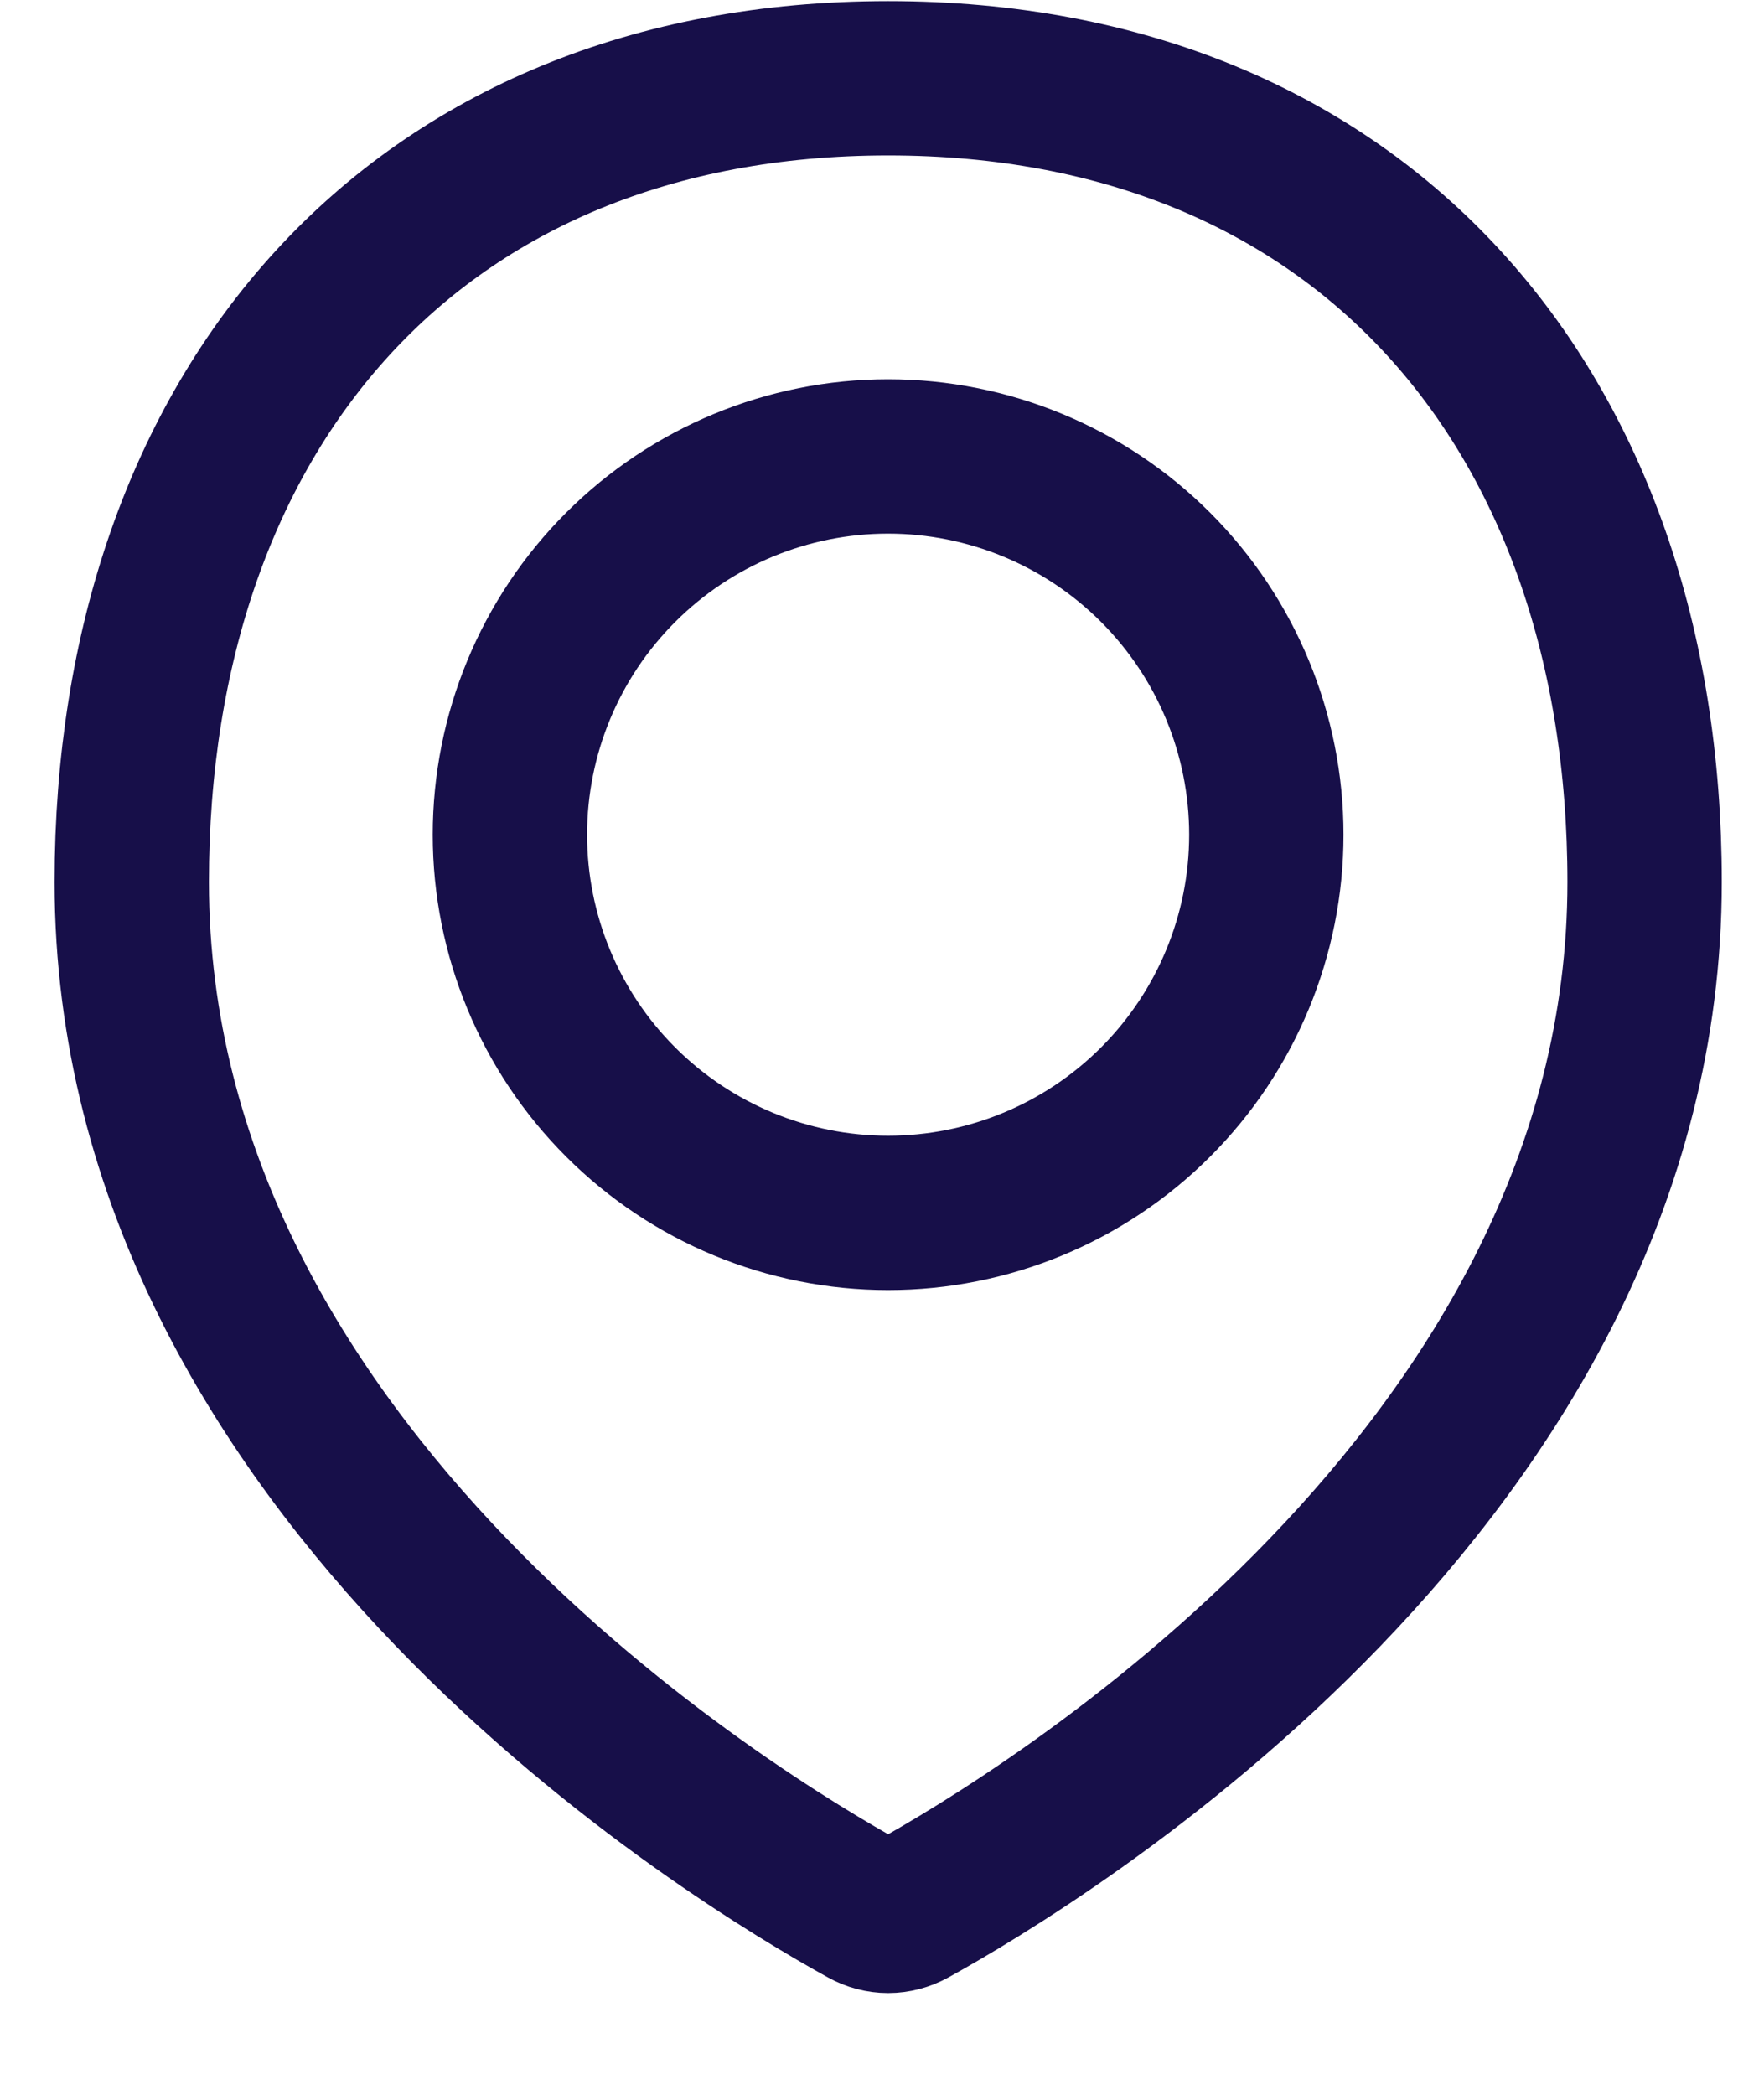
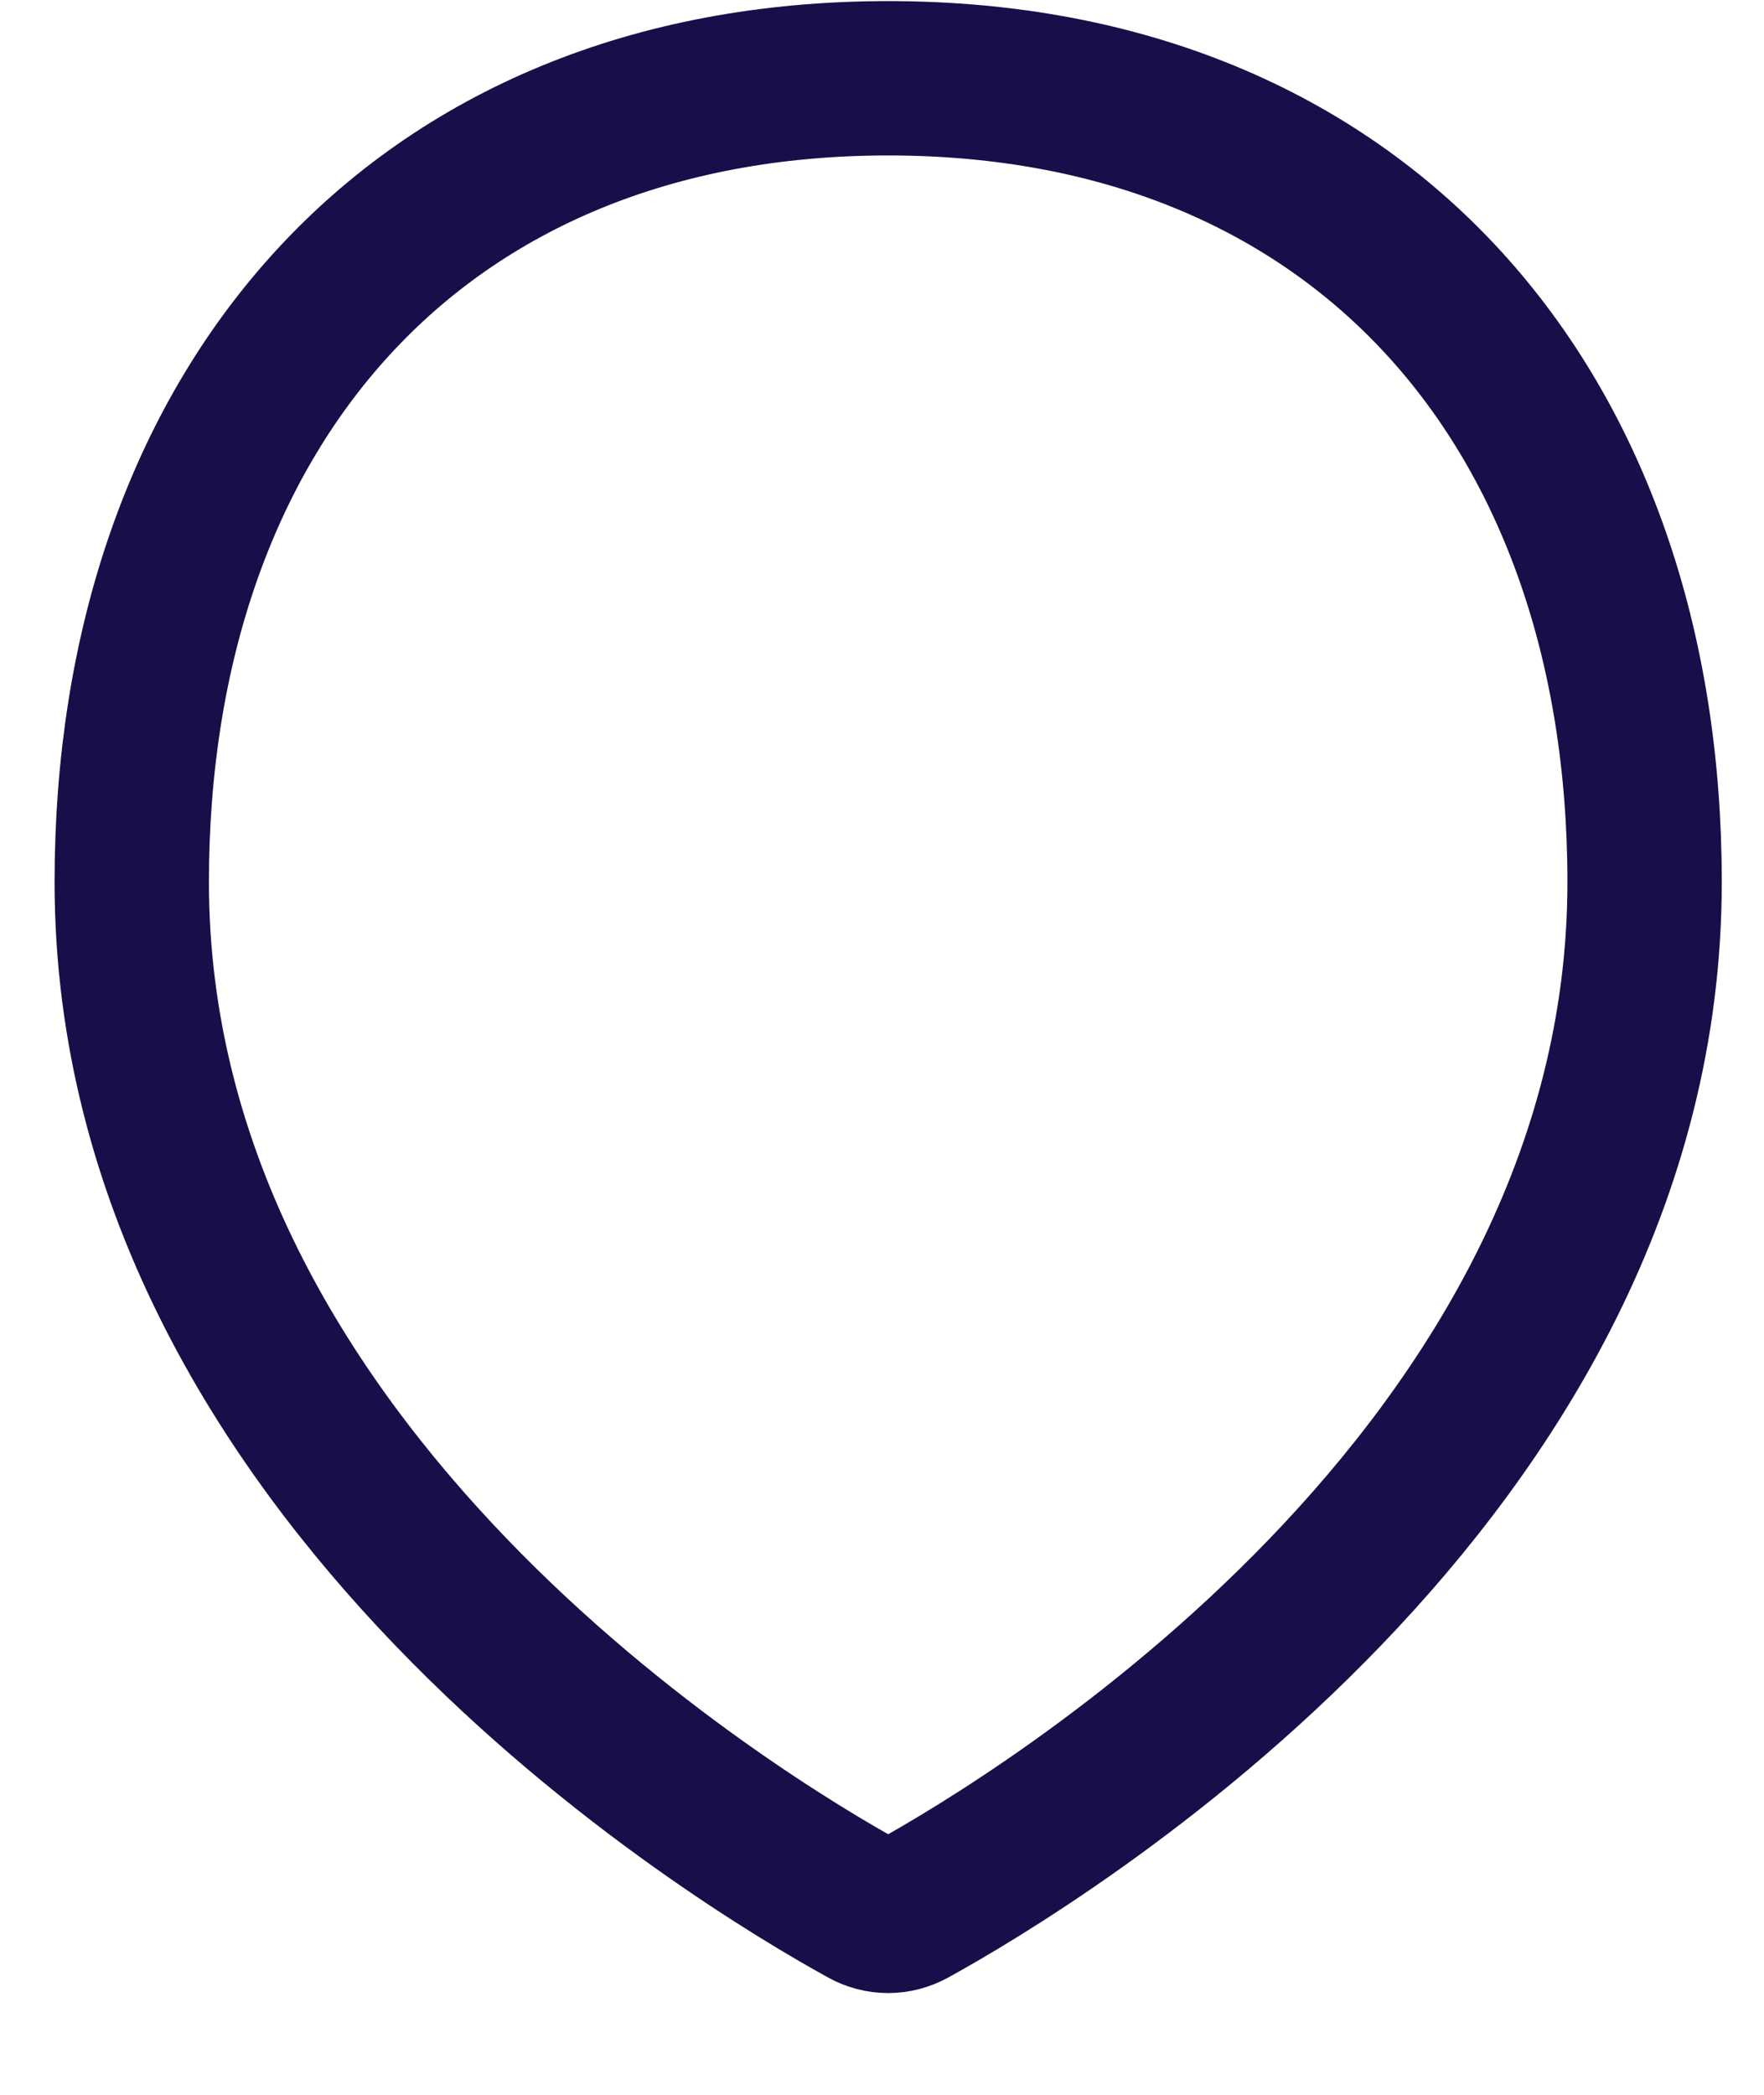
<svg xmlns="http://www.w3.org/2000/svg" width="16" height="19" viewBox="0 0 16 19" fill="none">
  <g id="Mark">
    <path id="Vector" d="M14.917 8C14.917 13.378 9.408 16.692 8.263 17.323C8.199 17.358 8.128 17.377 8.056 17.377C7.983 17.377 7.912 17.358 7.849 17.323C6.703 16.692 1.195 13.378 1.195 8C1.195 3.712 3.768 0.71 8.056 0.71C12.344 0.71 14.917 3.712 14.917 8Z" stroke="#170F49" stroke-width="1.4" stroke-linecap="round" stroke-linejoin="round" />
-     <path id="Vector_2" d="M4.625 7.571C4.625 8.48 4.986 9.353 5.63 9.996C6.273 10.639 7.146 11.001 8.055 11.001C8.965 11.001 9.838 10.639 10.481 9.996C11.124 9.353 11.486 8.48 11.486 7.571C11.486 6.661 11.124 5.788 10.481 5.145C9.838 4.502 8.965 4.14 8.055 4.14C7.146 4.14 6.273 4.502 5.63 5.145C4.986 5.788 4.625 6.661 4.625 7.571V7.571Z" stroke="#170F49" stroke-width="1.4" stroke-linecap="round" stroke-linejoin="round" />
  </g>
</svg>